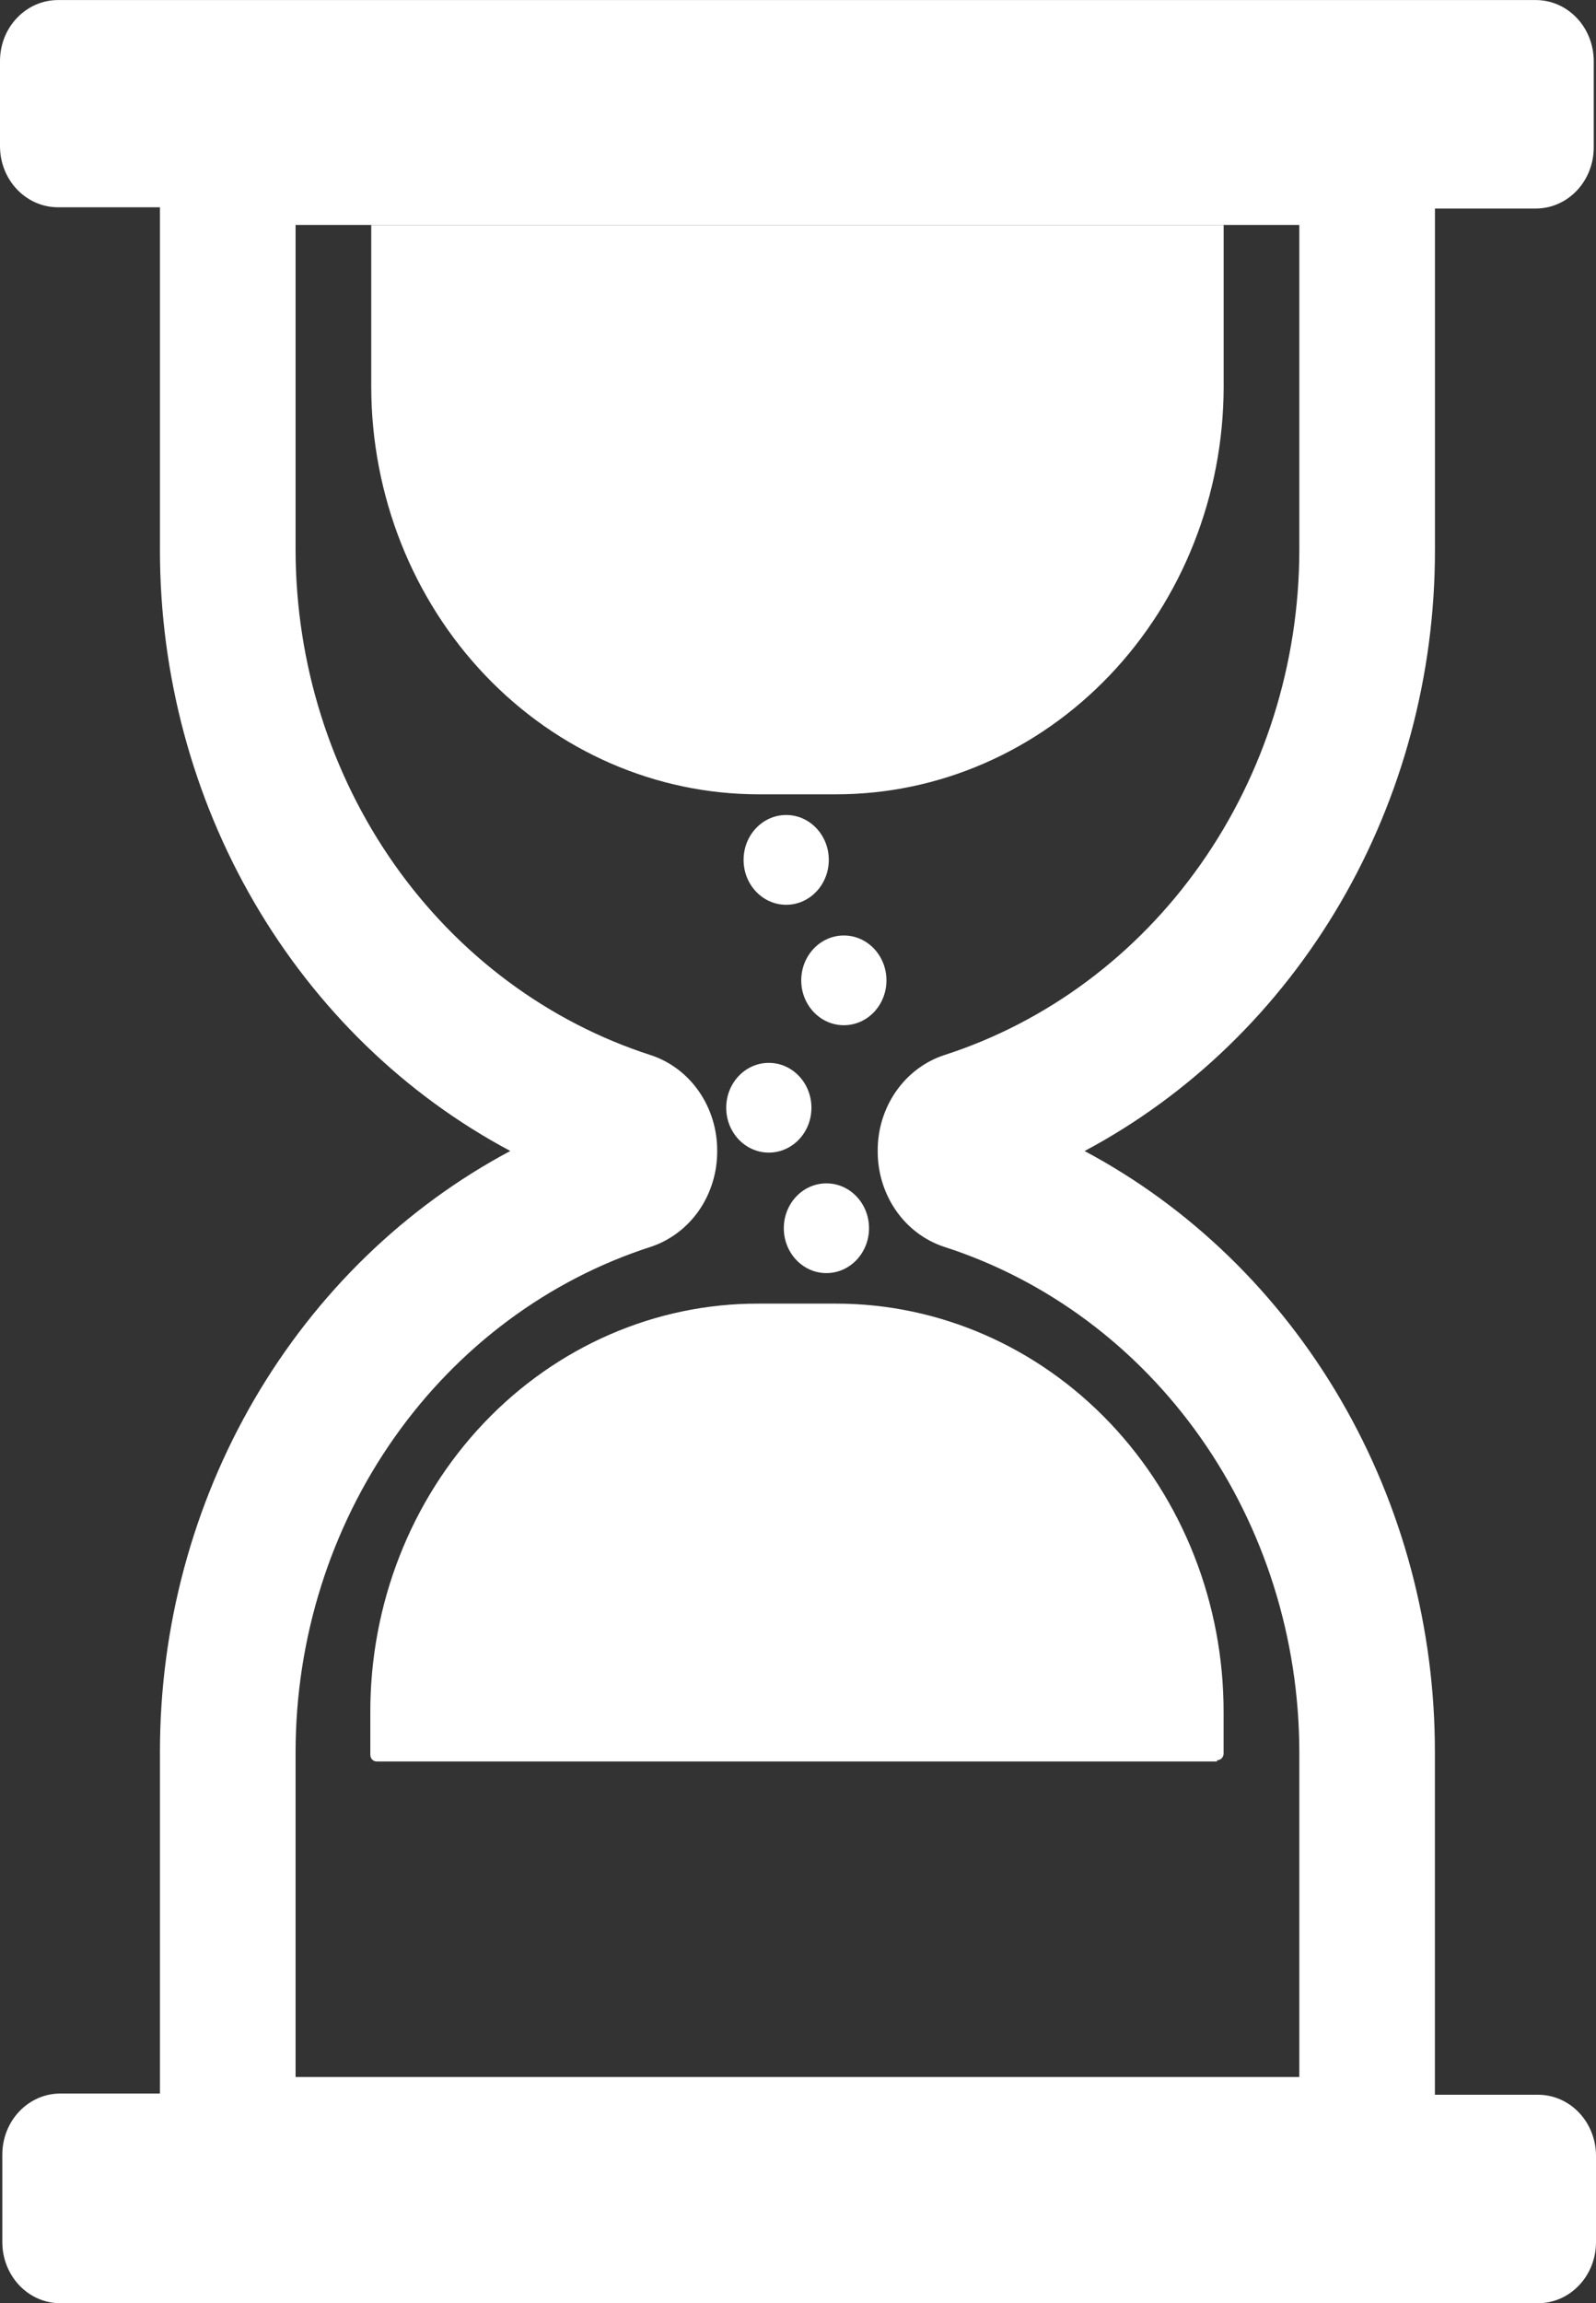
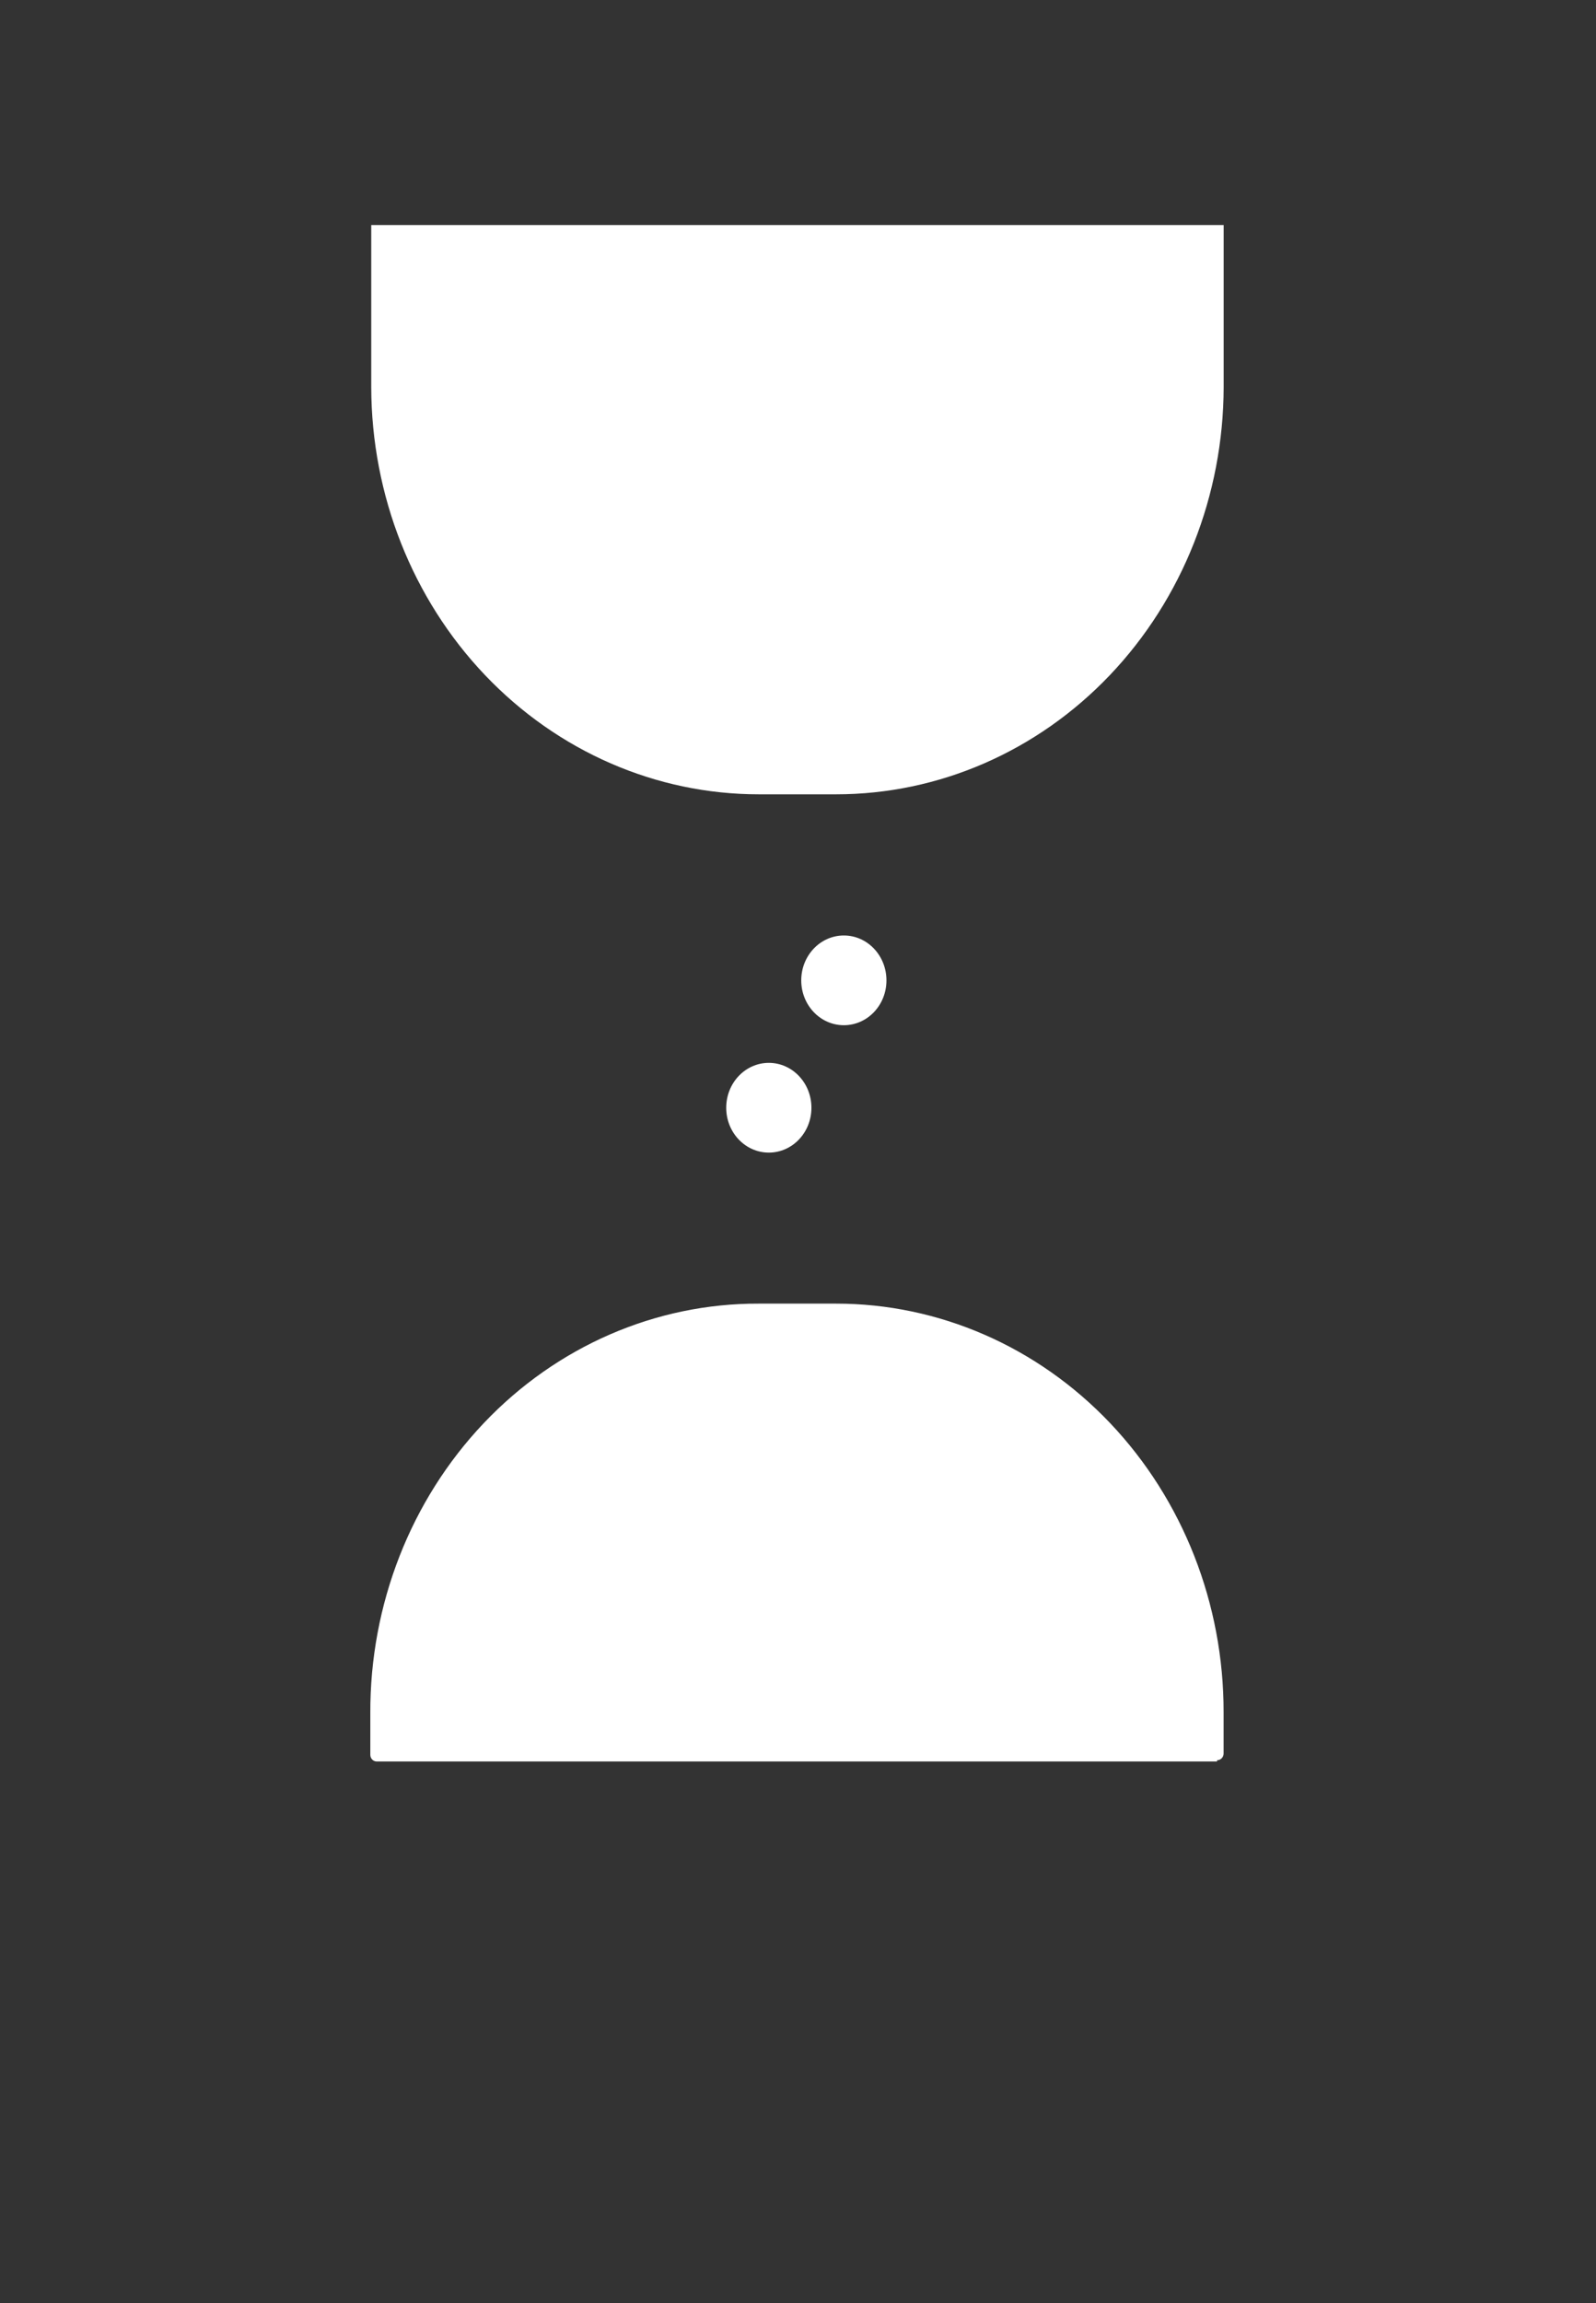
<svg xmlns="http://www.w3.org/2000/svg" id="Livello_1" version="1.1" viewBox="0 0 275.7 397.6">
  <rect x="0" y="0" width="275.7" height="397.6" fill="#333333" stroke="none" />
  <defs>
    <style>
      .st0 {
        fill: #fff;
      }
    </style>
  </defs>
  <path class="st0" d="M210.23,304.08H65.07c-.29,0-.57-.12-.78-.34-.21-.22-.32-.51-.32-.82v-7.17c-.07-18.77,6.98-36.78,19.58-50.06,12.6-13.28,29.71-20.71,47.54-20.65h13.31c17.78-.01,34.83,7.42,47.39,20.65,12.56,13.24,19.61,31.19,19.58,49.9v7.11c0,.64-.49,1.16-1.1,1.16l-.05.21Z" />
  <path class="st0" d="M64.12,38.85h147.26v27.98c-.04,18.66-7.11,36.55-19.67,49.73-12.56,13.18-29.57,20.57-47.3,20.56h-13.31c-17.73.01-34.74-7.38-47.3-20.56-12.56-13.18-19.63-31.06-19.67-49.73v-27.98Z" />
-   <path class="st0" d="M27.63,302.39v59.01H10.41c-2.65,0-5.2,1.11-7.08,3.09-1.88,1.97-2.93,4.66-2.93,7.45v15.12c0,2.79,1.06,5.47,2.93,7.45,1.88,1.98,4.42,3.09,7.08,3.09h255.28c2.66,0,5.2-1.11,7.08-3.09,1.88-1.97,2.93-4.66,2.93-7.45v-14.91c0-2.79-1.05-5.47-2.93-7.45-1.88-1.98-4.42-3.09-7.08-3.09h-17.82v-59.01c.04-21.52-5.59-42.63-16.27-60.97-10.69-18.35-26-33.21-44.24-42.93,18.21-9.7,33.5-24.53,44.19-42.84,10.68-18.3,16.34-39.37,16.33-60.85v-59.01h17.42c2.66,0,5.2-1.11,7.08-3.09,1.88-1.98,2.93-4.66,2.93-7.45v-14.91c0-2.8-1.06-5.48-2.93-7.45-1.88-1.98-4.42-3.09-7.08-3.09H10.01c-2.66,0-5.2,1.11-7.08,3.09C1.05,5.06,0,7.74,0,10.54v14.7c0,2.79,1.05,5.47,2.93,7.45,1.88,1.98,4.42,3.09,7.08,3.09h17.62v59.22c0,21.48,5.65,42.55,16.33,60.85,10.68,18.31,25.98,33.14,44.19,42.84-18.21,9.7-33.5,24.53-44.19,42.84-10.68,18.3-16.33,39.37-16.33,60.85h0ZM123.89,198.69c.02-3.69-1.08-7.28-3.14-10.26-2.06-2.98-4.98-5.18-8.32-6.28-17.74-5.71-33.27-17.26-44.31-32.94-11.04-15.69-17.02-34.68-17.06-54.21v-56.17h173.39v56.17c-.03,19.52-6.01,38.52-17.06,54.21-11.04,15.68-26.57,27.23-44.31,32.94-3.34,1.1-6.26,3.31-8.32,6.28-2.06,2.98-3.17,6.58-3.14,10.26-.02,3.69,1.08,7.28,3.14,10.26,2.06,2.98,4.98,5.18,8.32,6.28,17.74,5.71,33.27,17.26,44.31,32.94,11.05,15.69,17.02,34.68,17.06,54.21v56.17H51.06v-56.17c.03-19.53,6.01-38.52,17.06-54.21,11.05-15.68,26.58-27.23,44.31-32.94,3.34-1.11,6.26-3.31,8.32-6.28,2.06-2.98,3.16-6.58,3.14-10.26Z" />
-   <path class="st0" d="M135.4,212.02c0-4.28,3.29-7.74,7.36-7.74s7.36,3.47,7.36,7.74-3.29,7.75-7.36,7.75-7.36-3.47-7.36-7.75Z" />
  <path class="st0" d="M125.45,191.23c0-4.28,3.29-7.75,7.36-7.75s7.36,3.47,7.36,7.75-3.29,7.74-7.36,7.74-7.36-3.47-7.36-7.74Z" />
  <path class="st0" d="M138.41,169.24c0-4.28,3.29-7.75,7.36-7.75s7.36,3.47,7.36,7.75-3.29,7.74-7.36,7.74-7.36-3.47-7.36-7.74Z" />
-   <path class="st0" d="M128.45,148.44c0-4.28,3.29-7.75,7.36-7.75s7.36,3.47,7.36,7.75-3.29,7.75-7.36,7.75-7.36-3.47-7.36-7.75Z" />
</svg>